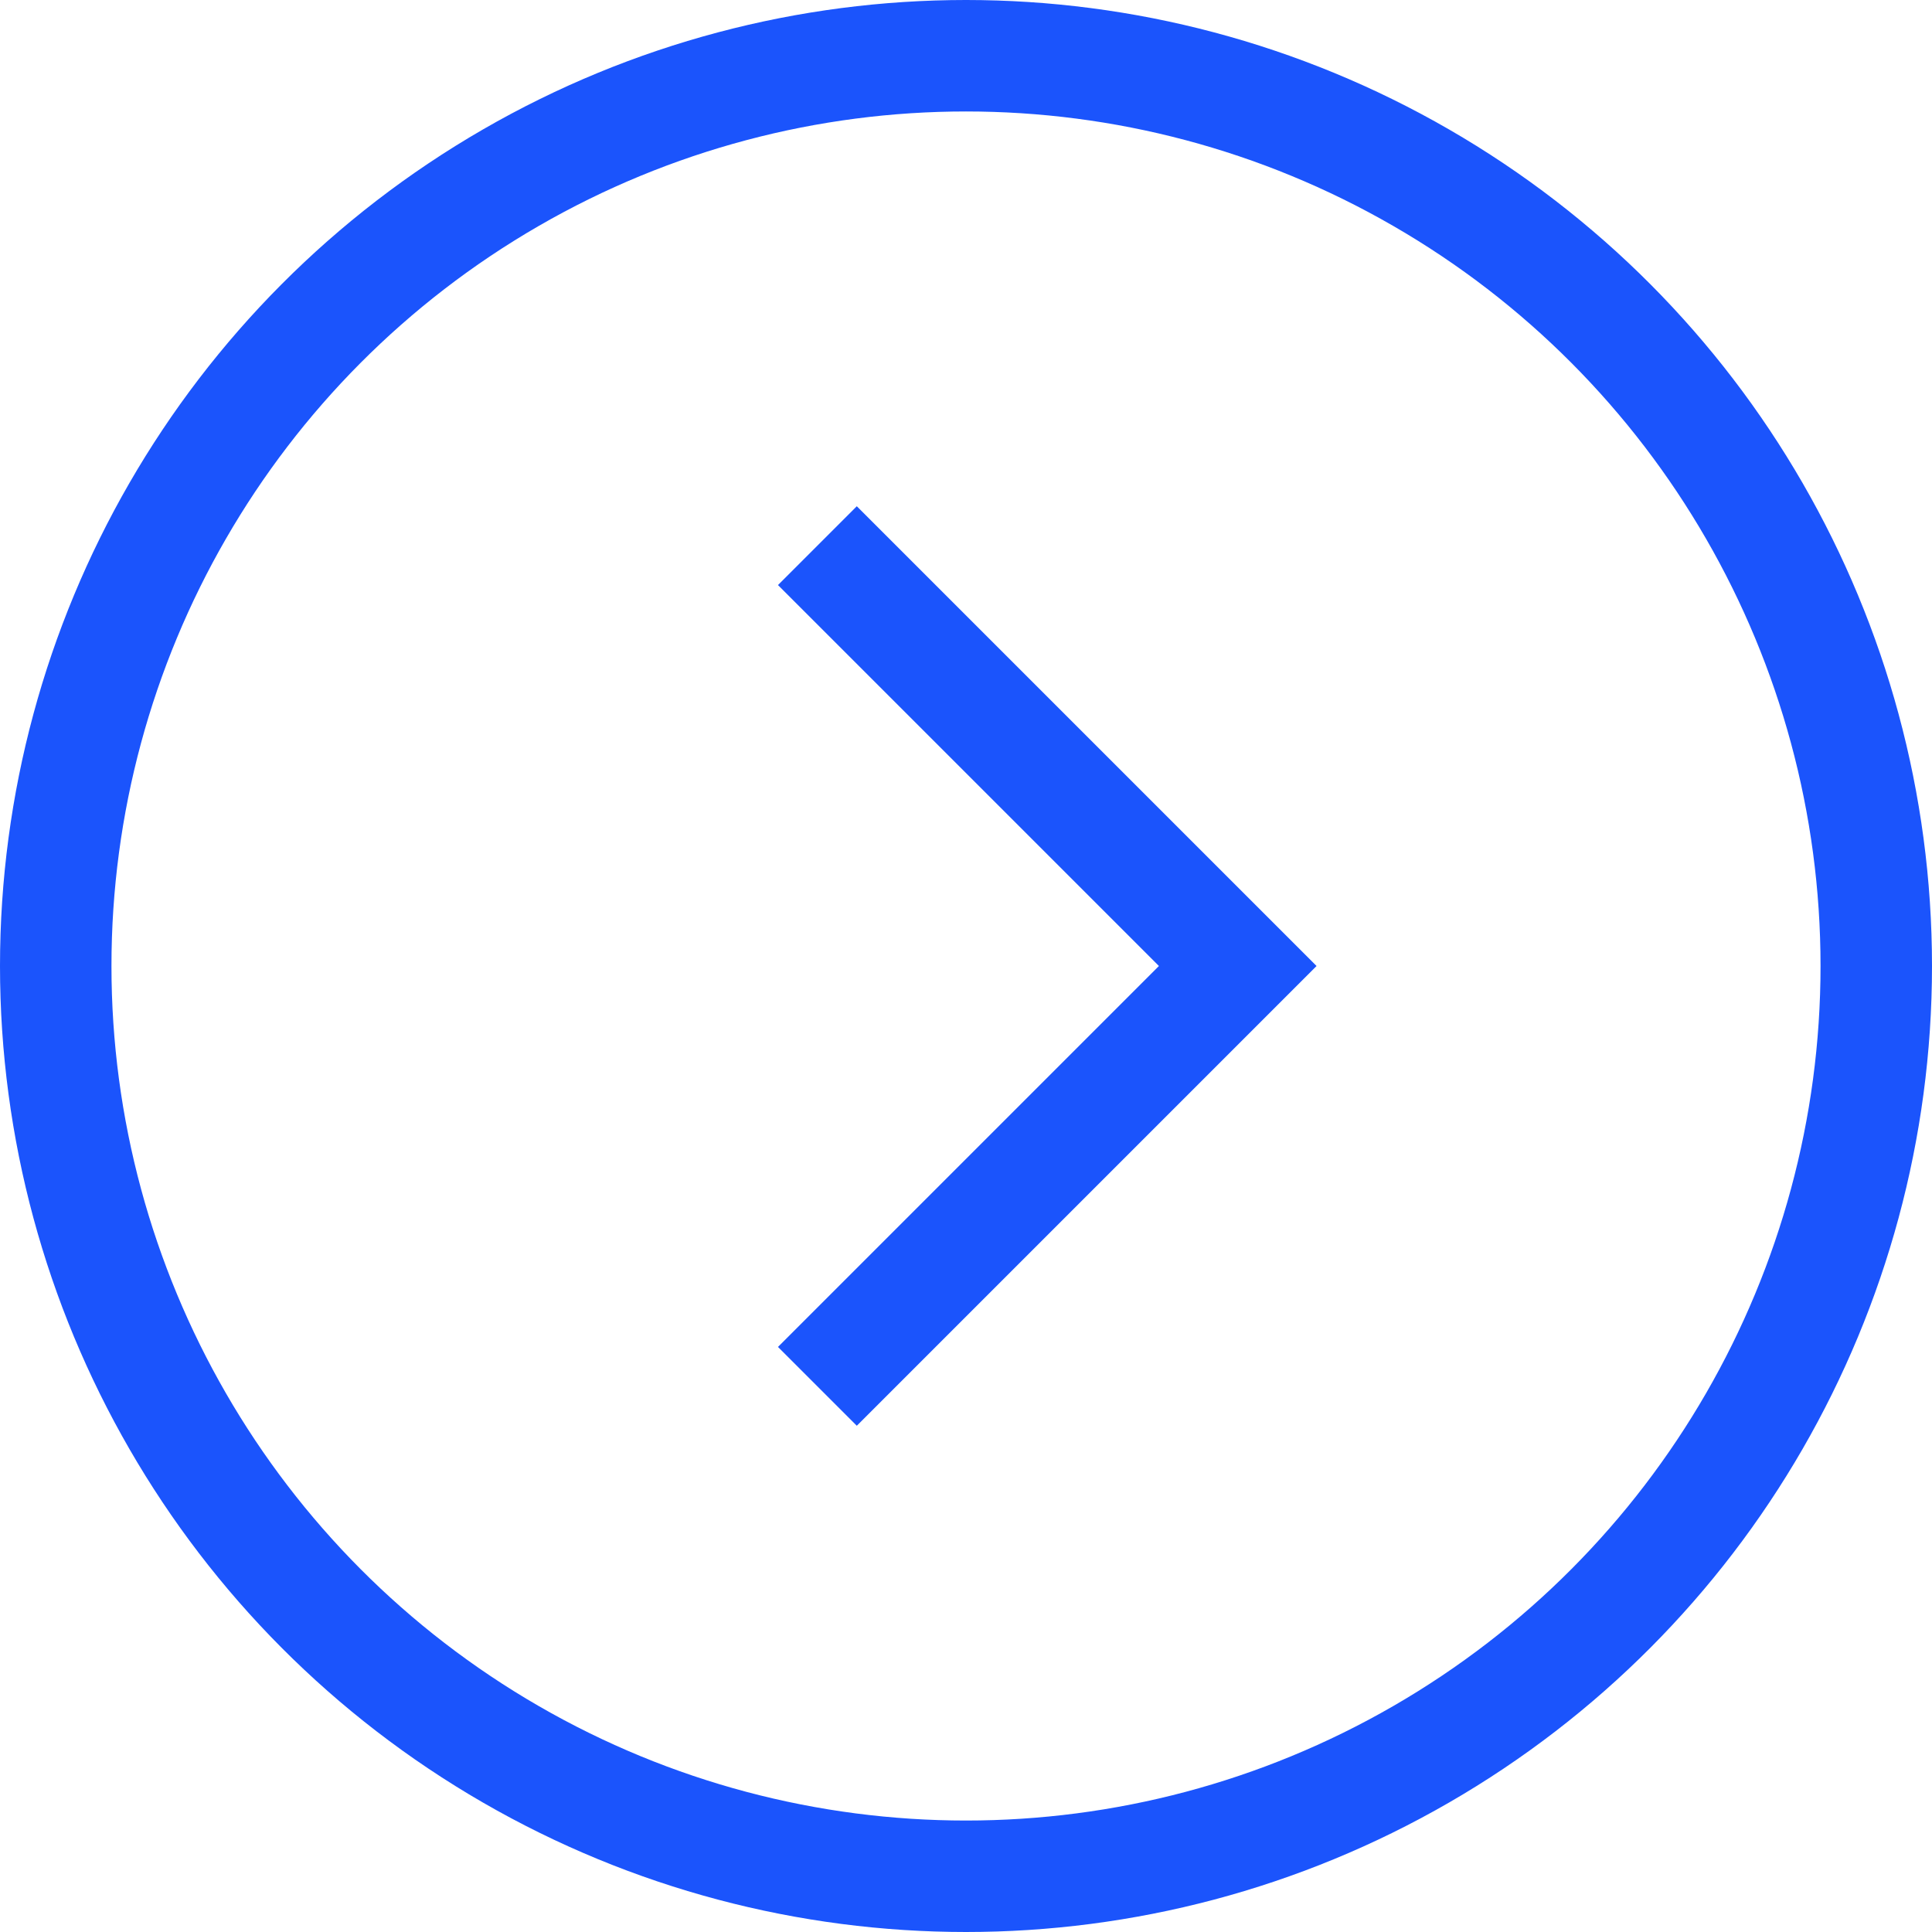
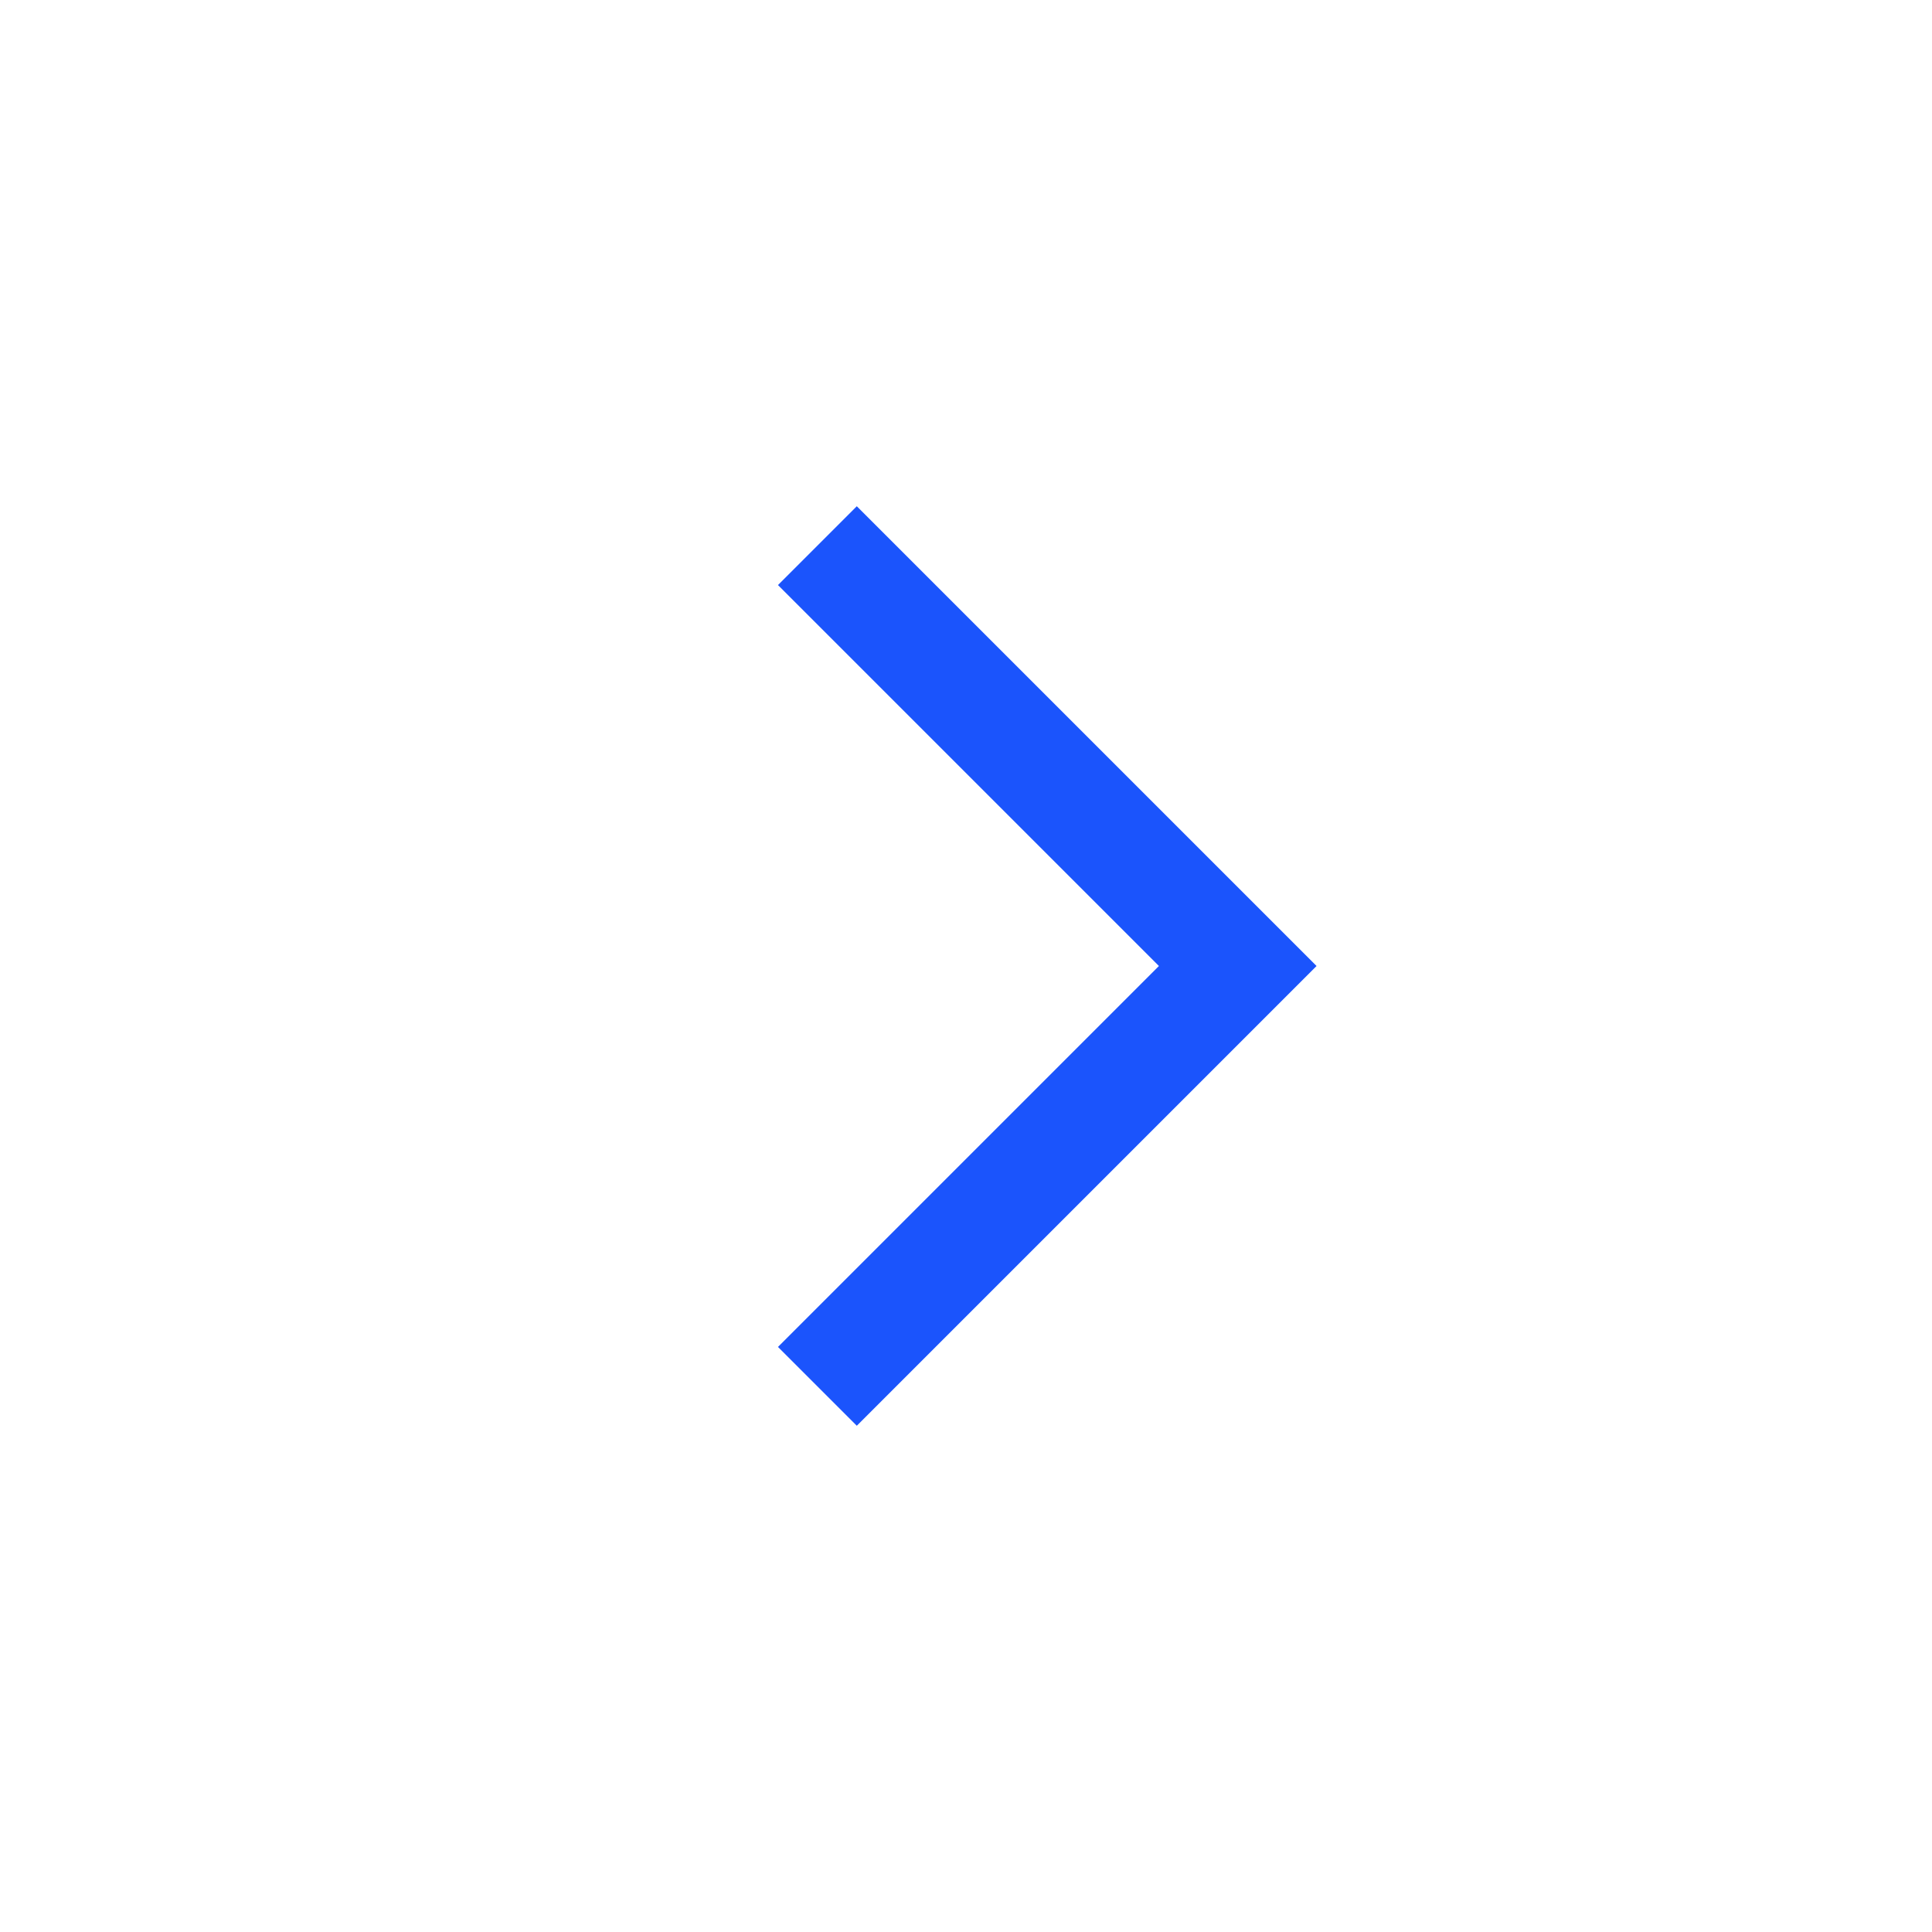
<svg xmlns="http://www.w3.org/2000/svg" width="26px" height="26px" viewBox="0 0 26 26" version="1.1">
  <title>编组 27</title>
  <g id="页面-1" stroke="none" stroke-width="1" fill="none" fill-rule="evenodd">
    <g id="首页黑1" transform="translate(-1246, -2526)" stroke="#1B54FC" stroke-width="1.5">
      <g id="编组-49" transform="translate(0, 1086)">
        <g id="编组-25备份" transform="translate(0, 800)">
          <g id="编组-28" transform="translate(1140, 130)">
            <g id="编组-27" transform="translate(106, 510)">
-               <circle id="椭圆形" cx="13" cy="13" r="12.25" />
              <polyline id="路径" transform="translate(11, 13) rotate(-315) translate(-11, -13) " points="7 9 15 9 15 17" />
            </g>
          </g>
        </g>
      </g>
    </g>
  </g>
</svg>